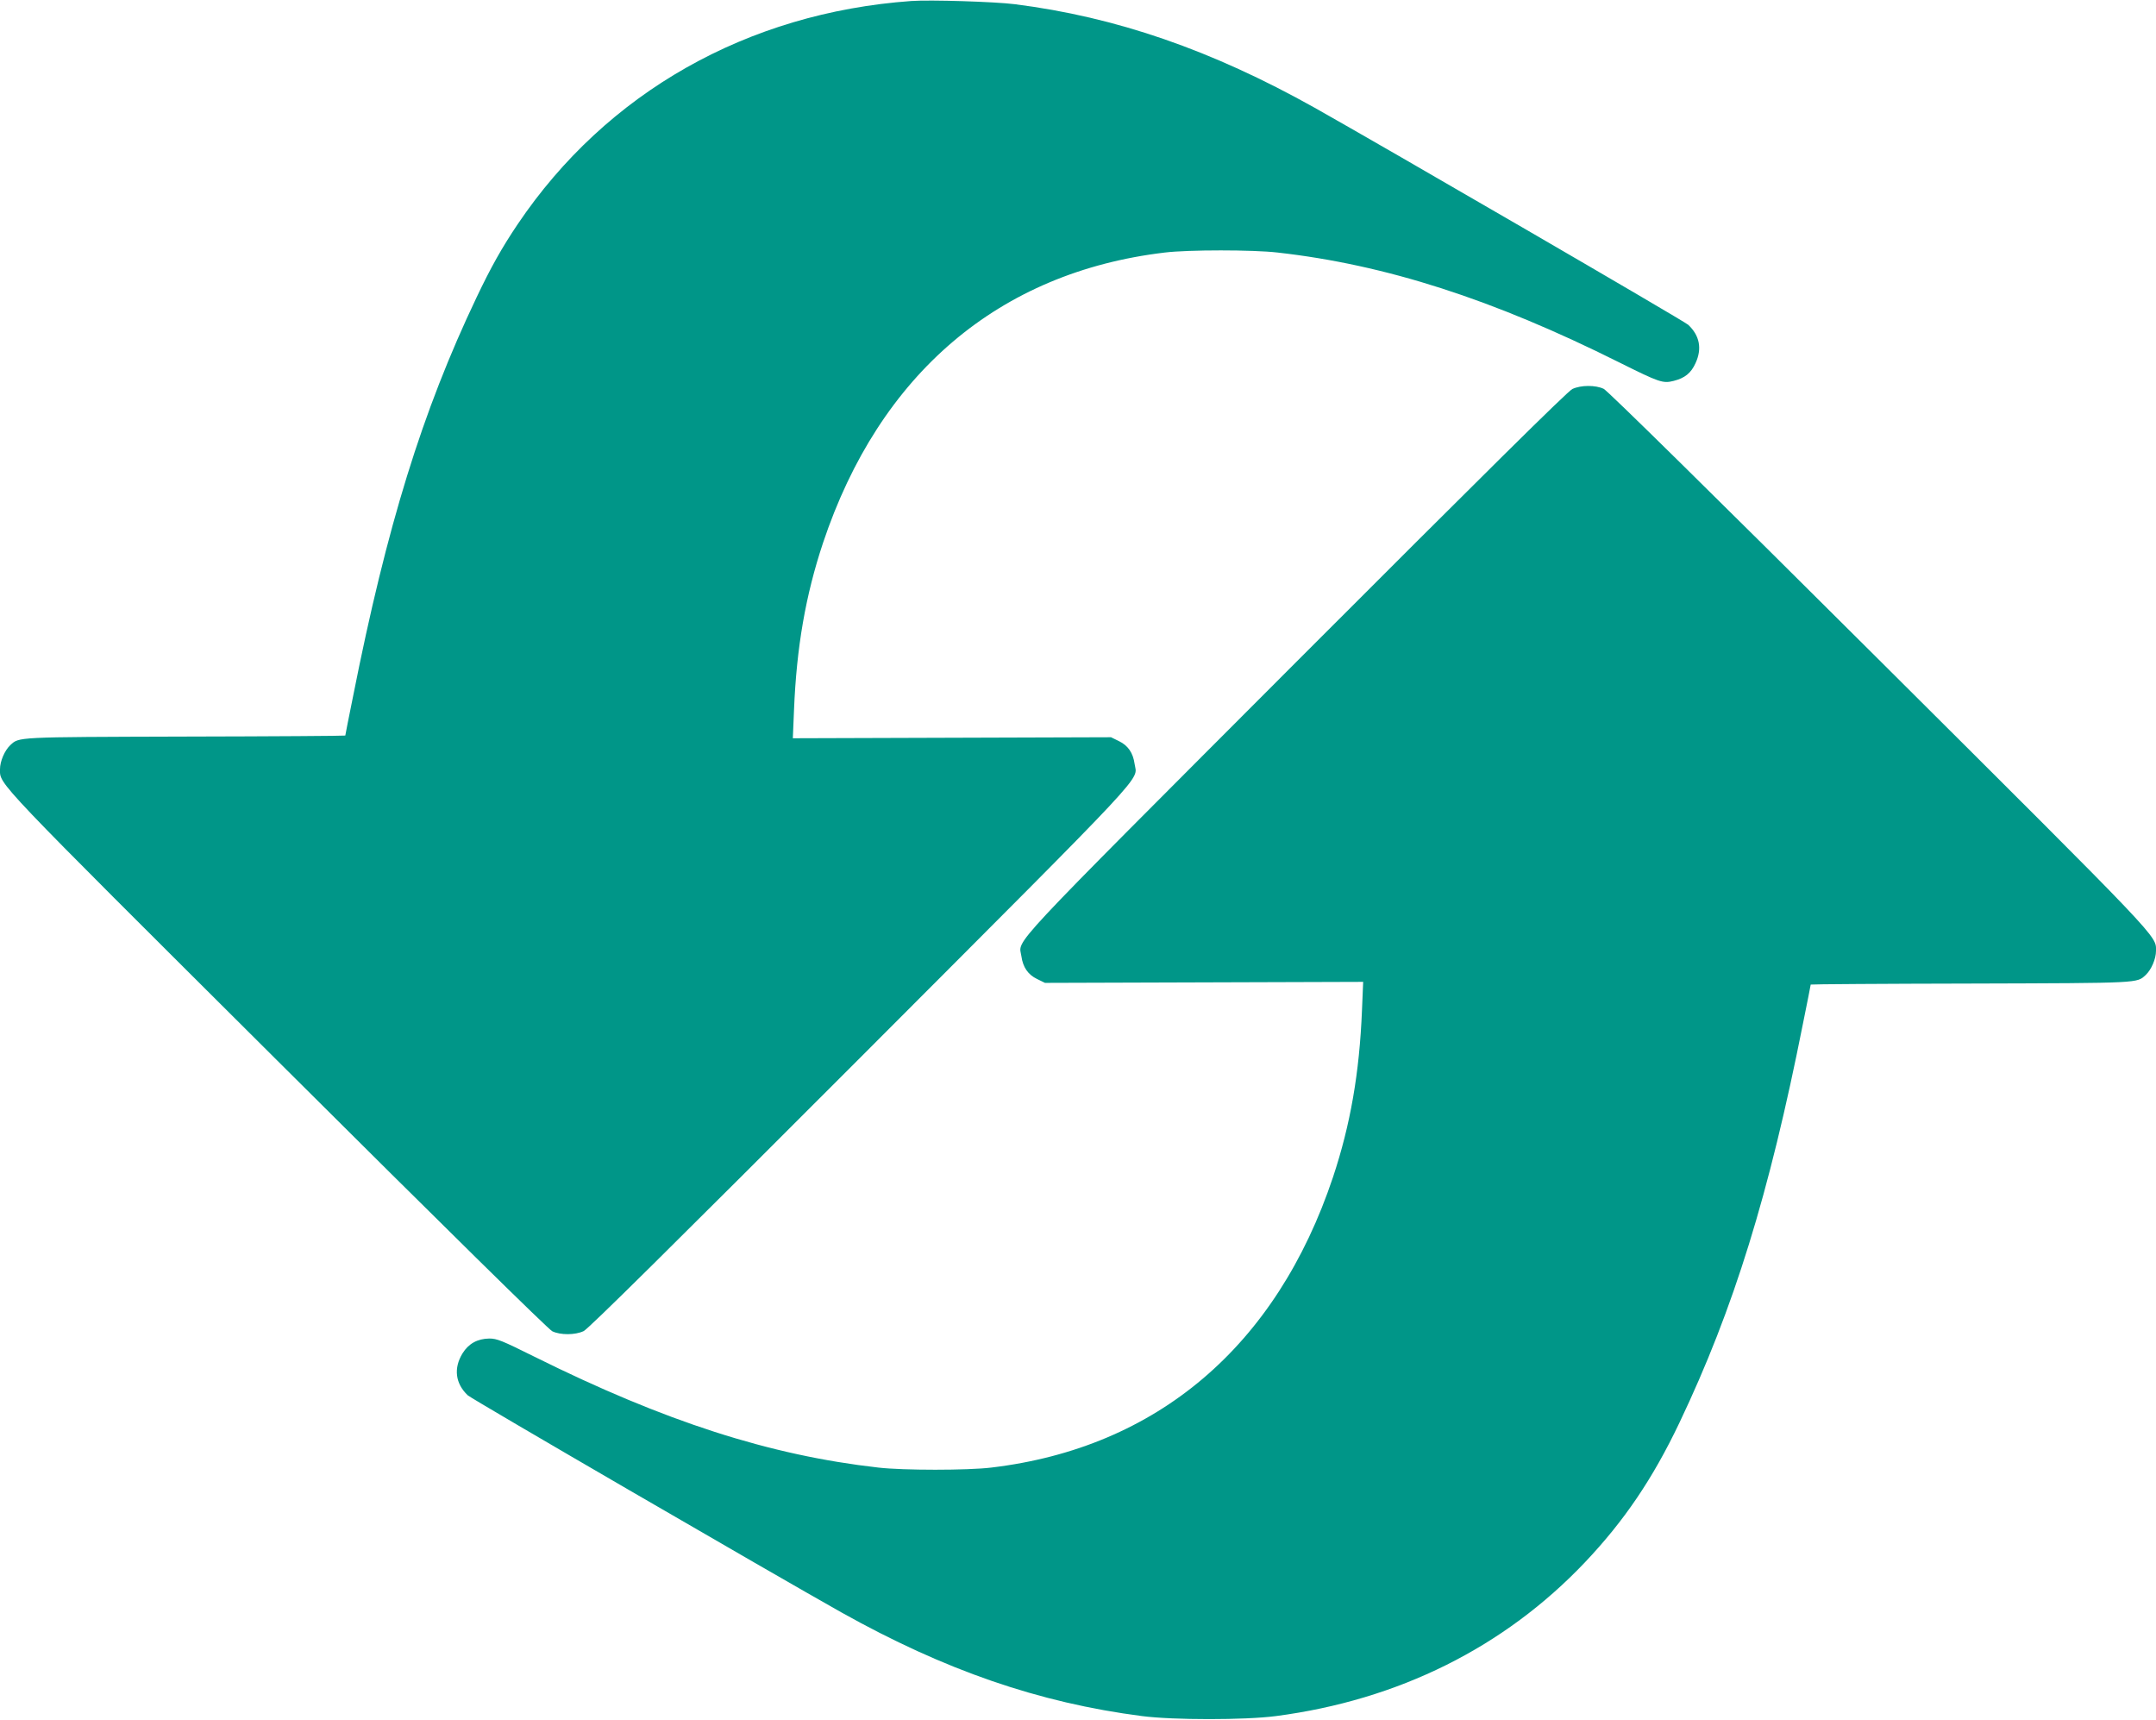
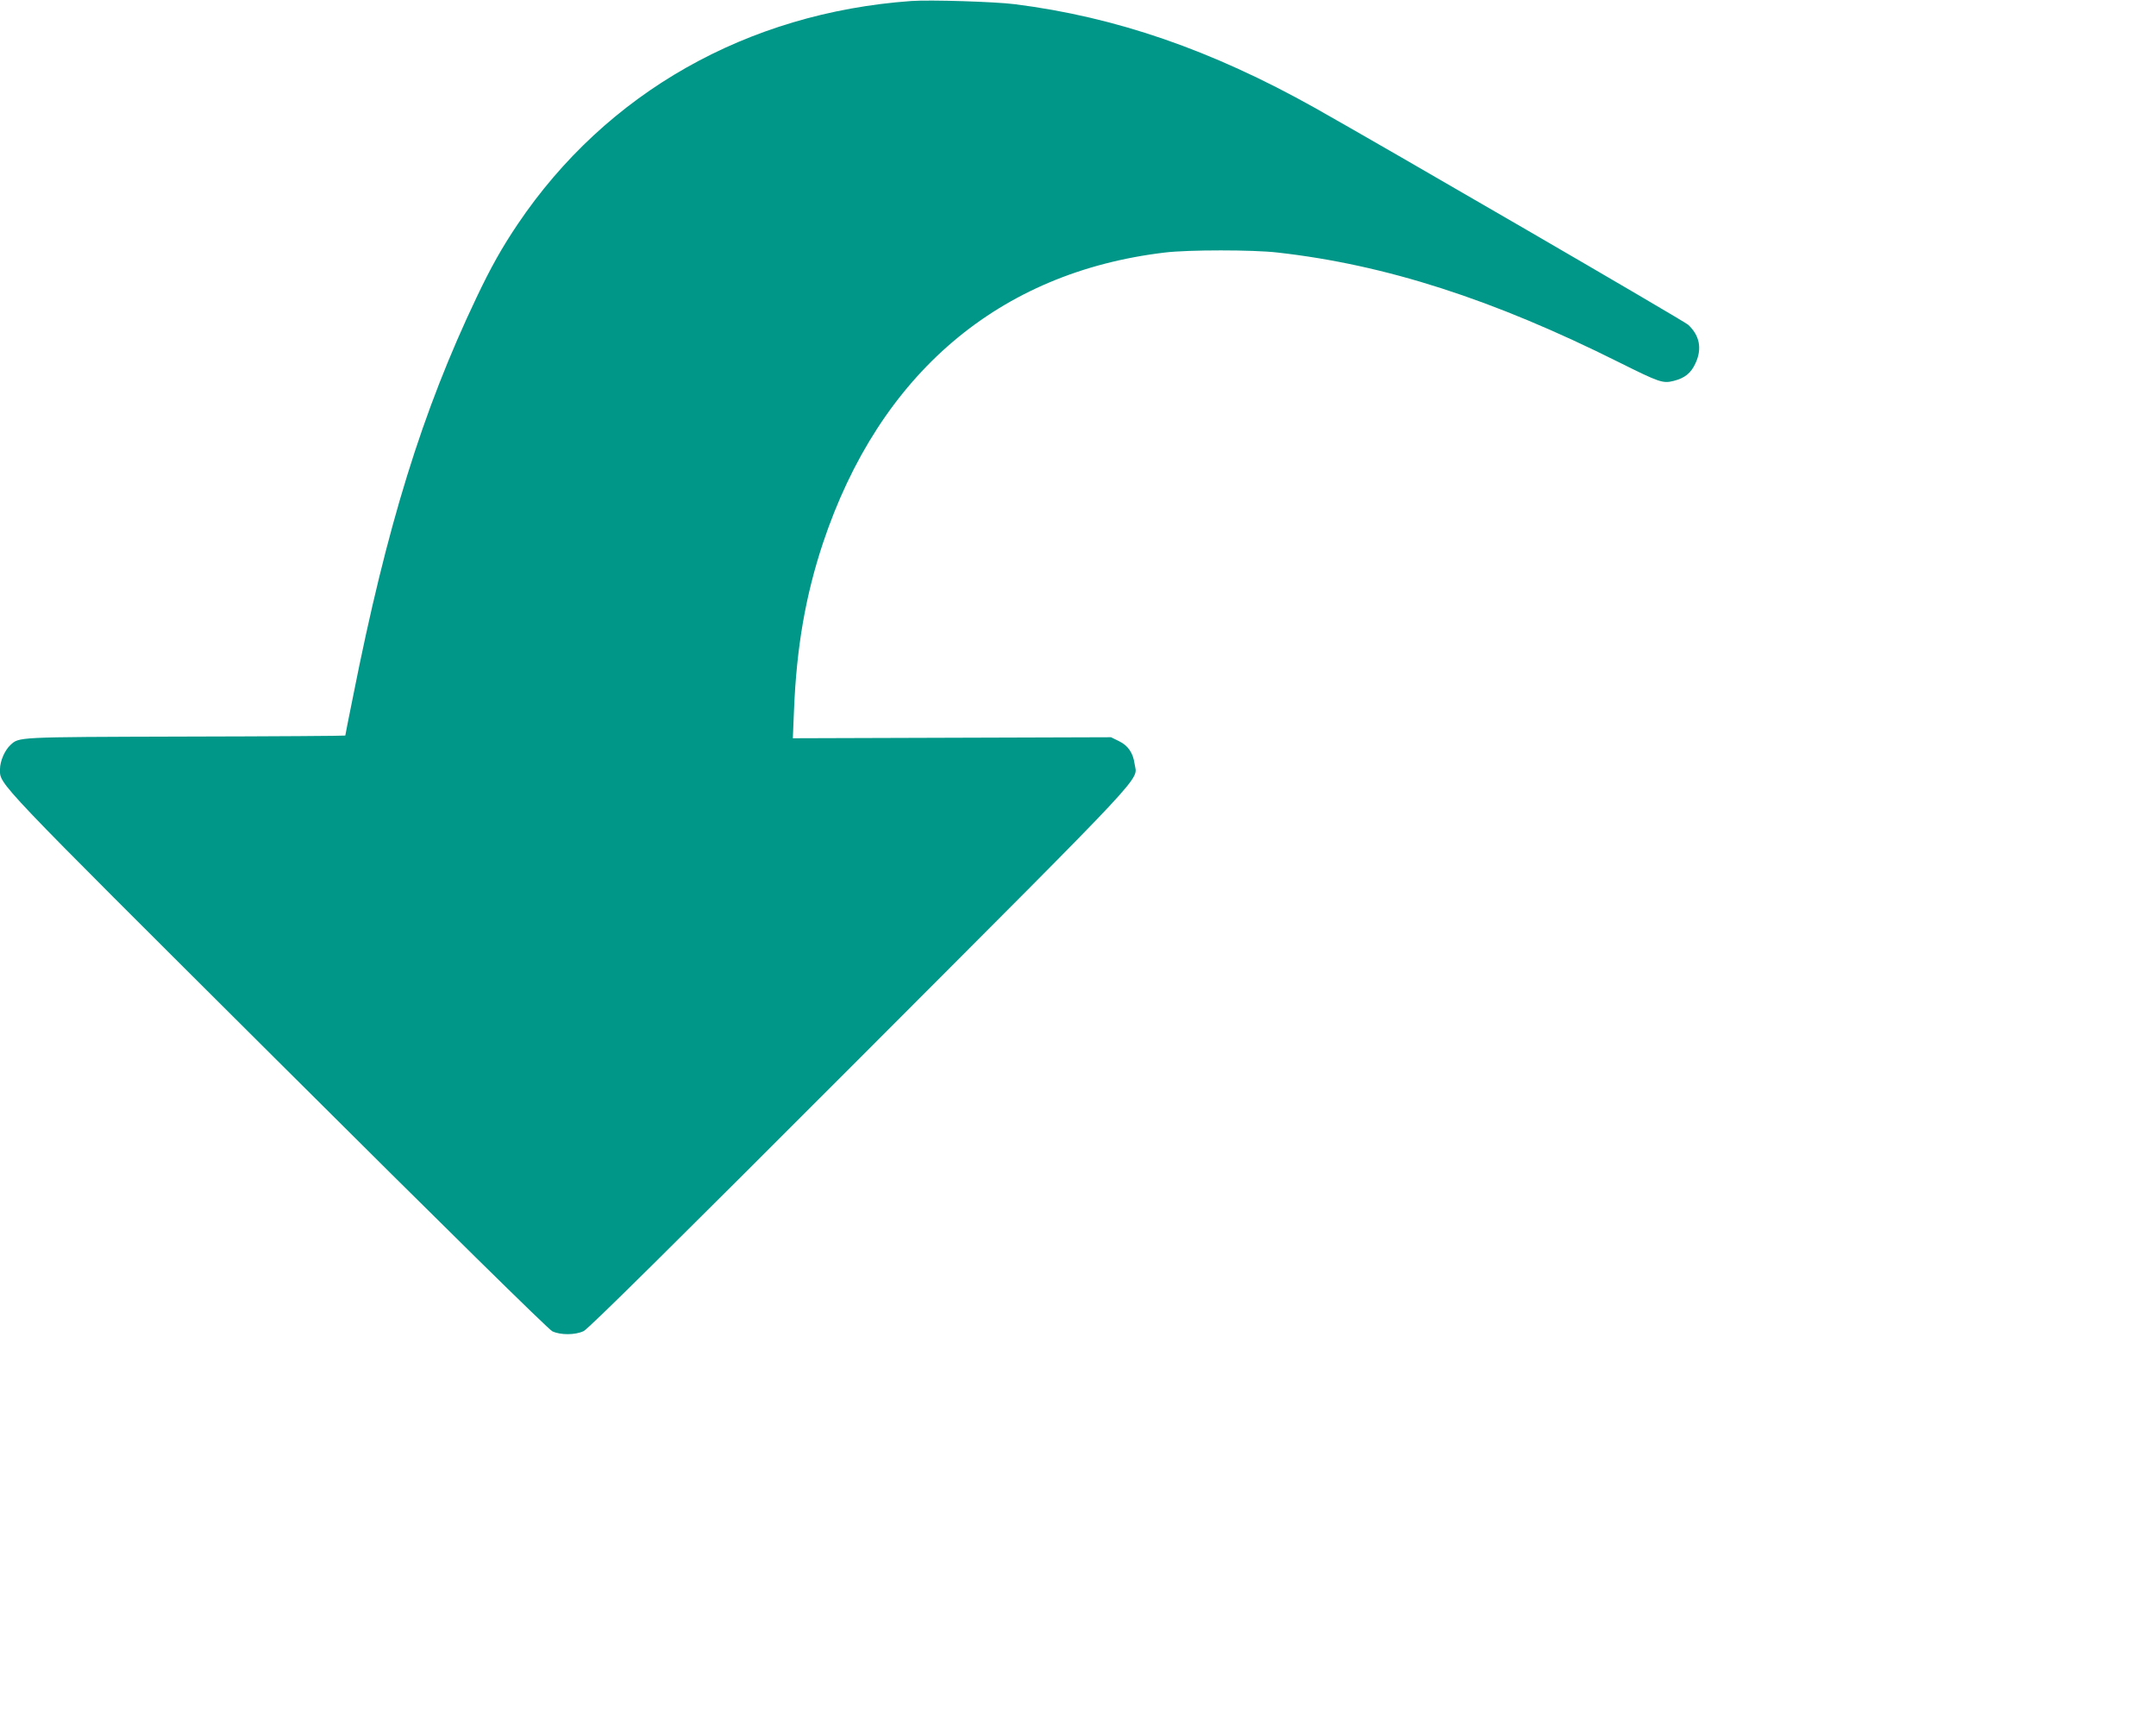
<svg xmlns="http://www.w3.org/2000/svg" version="1.0" width="1280pt" height="1021pt" viewBox="0 0 1280 1021" preserveAspectRatio="xMidYMid meet">
  <g transform="translate(0,1021) scale(0.1,-0.1)" fill="#009688" stroke="none">
    <path d="M5410 10204 c-974 -70 -1810 -544 -2336 -1324 -93 -138 -159 -255 -245 -436 -322 -676 -532 -1354 -733 -2368 -26 -126 -46 -231 -46 -232 0 -2 -429 -5 -952 -6 -1014 -3 -983 -2 -1037 -51 -33 -31 -61 -95 -61 -143 0 -93 -46 -44 1646 -1729 997 -993 1610 -1596 1633 -1607 48 -23 135 -23 186 1 28 13 528 508 1641 1622 1753 1756 1645 1640 1630 1745 -9 65 -39 109 -93 135 l-47 23 -944 -3 -945 -3 7 168 c15 373 69 681 172 991 336 1005 1045 1607 2029 1724 139 17 525 17 670 0 641 -72 1278 -277 2028 -652 239 -119 259 -126 323 -110 67 17 103 46 130 105 40 86 25 164 -43 228 -23 22 -1803 1055 -2219 1289 -611 342 -1178 538 -1779 614 -117 15 -505 27 -615 19z" />
-     <path d="M9335 7901 c-28 -13 -528 -508 -1641 -1622 -1753 -1756 -1645 -1640 -1630 -1745 9 -65 39 -109 93 -135 l47 -23 944 3 945 3 -7 -168 c-15 -373 -69 -681 -172 -991 -336 -1005 -1045 -1607 -2029 -1724 -139 -17 -525 -17 -670 0 -646 73 -1267 273 -2044 659 -191 95 -221 107 -266 107 -70 -1 -123 -30 -159 -88 -54 -88 -43 -179 31 -249 23 -22 1803 -1055 2219 -1289 613 -343 1172 -536 1784 -615 186 -24 612 -24 795 0 727 95 1356 408 1835 913 232 245 402 495 561 829 322 676 532 1354 733 2368 26 126 46 231 46 232 0 2 429 5 953 6 1013 3 982 2 1036 51 33 31 61 95 61 143 0 92 45 45 -1646 1729 -996 992 -1610 1596 -1633 1607 -48 23 -135 23 -186 -1z" />
  </g>
</svg>